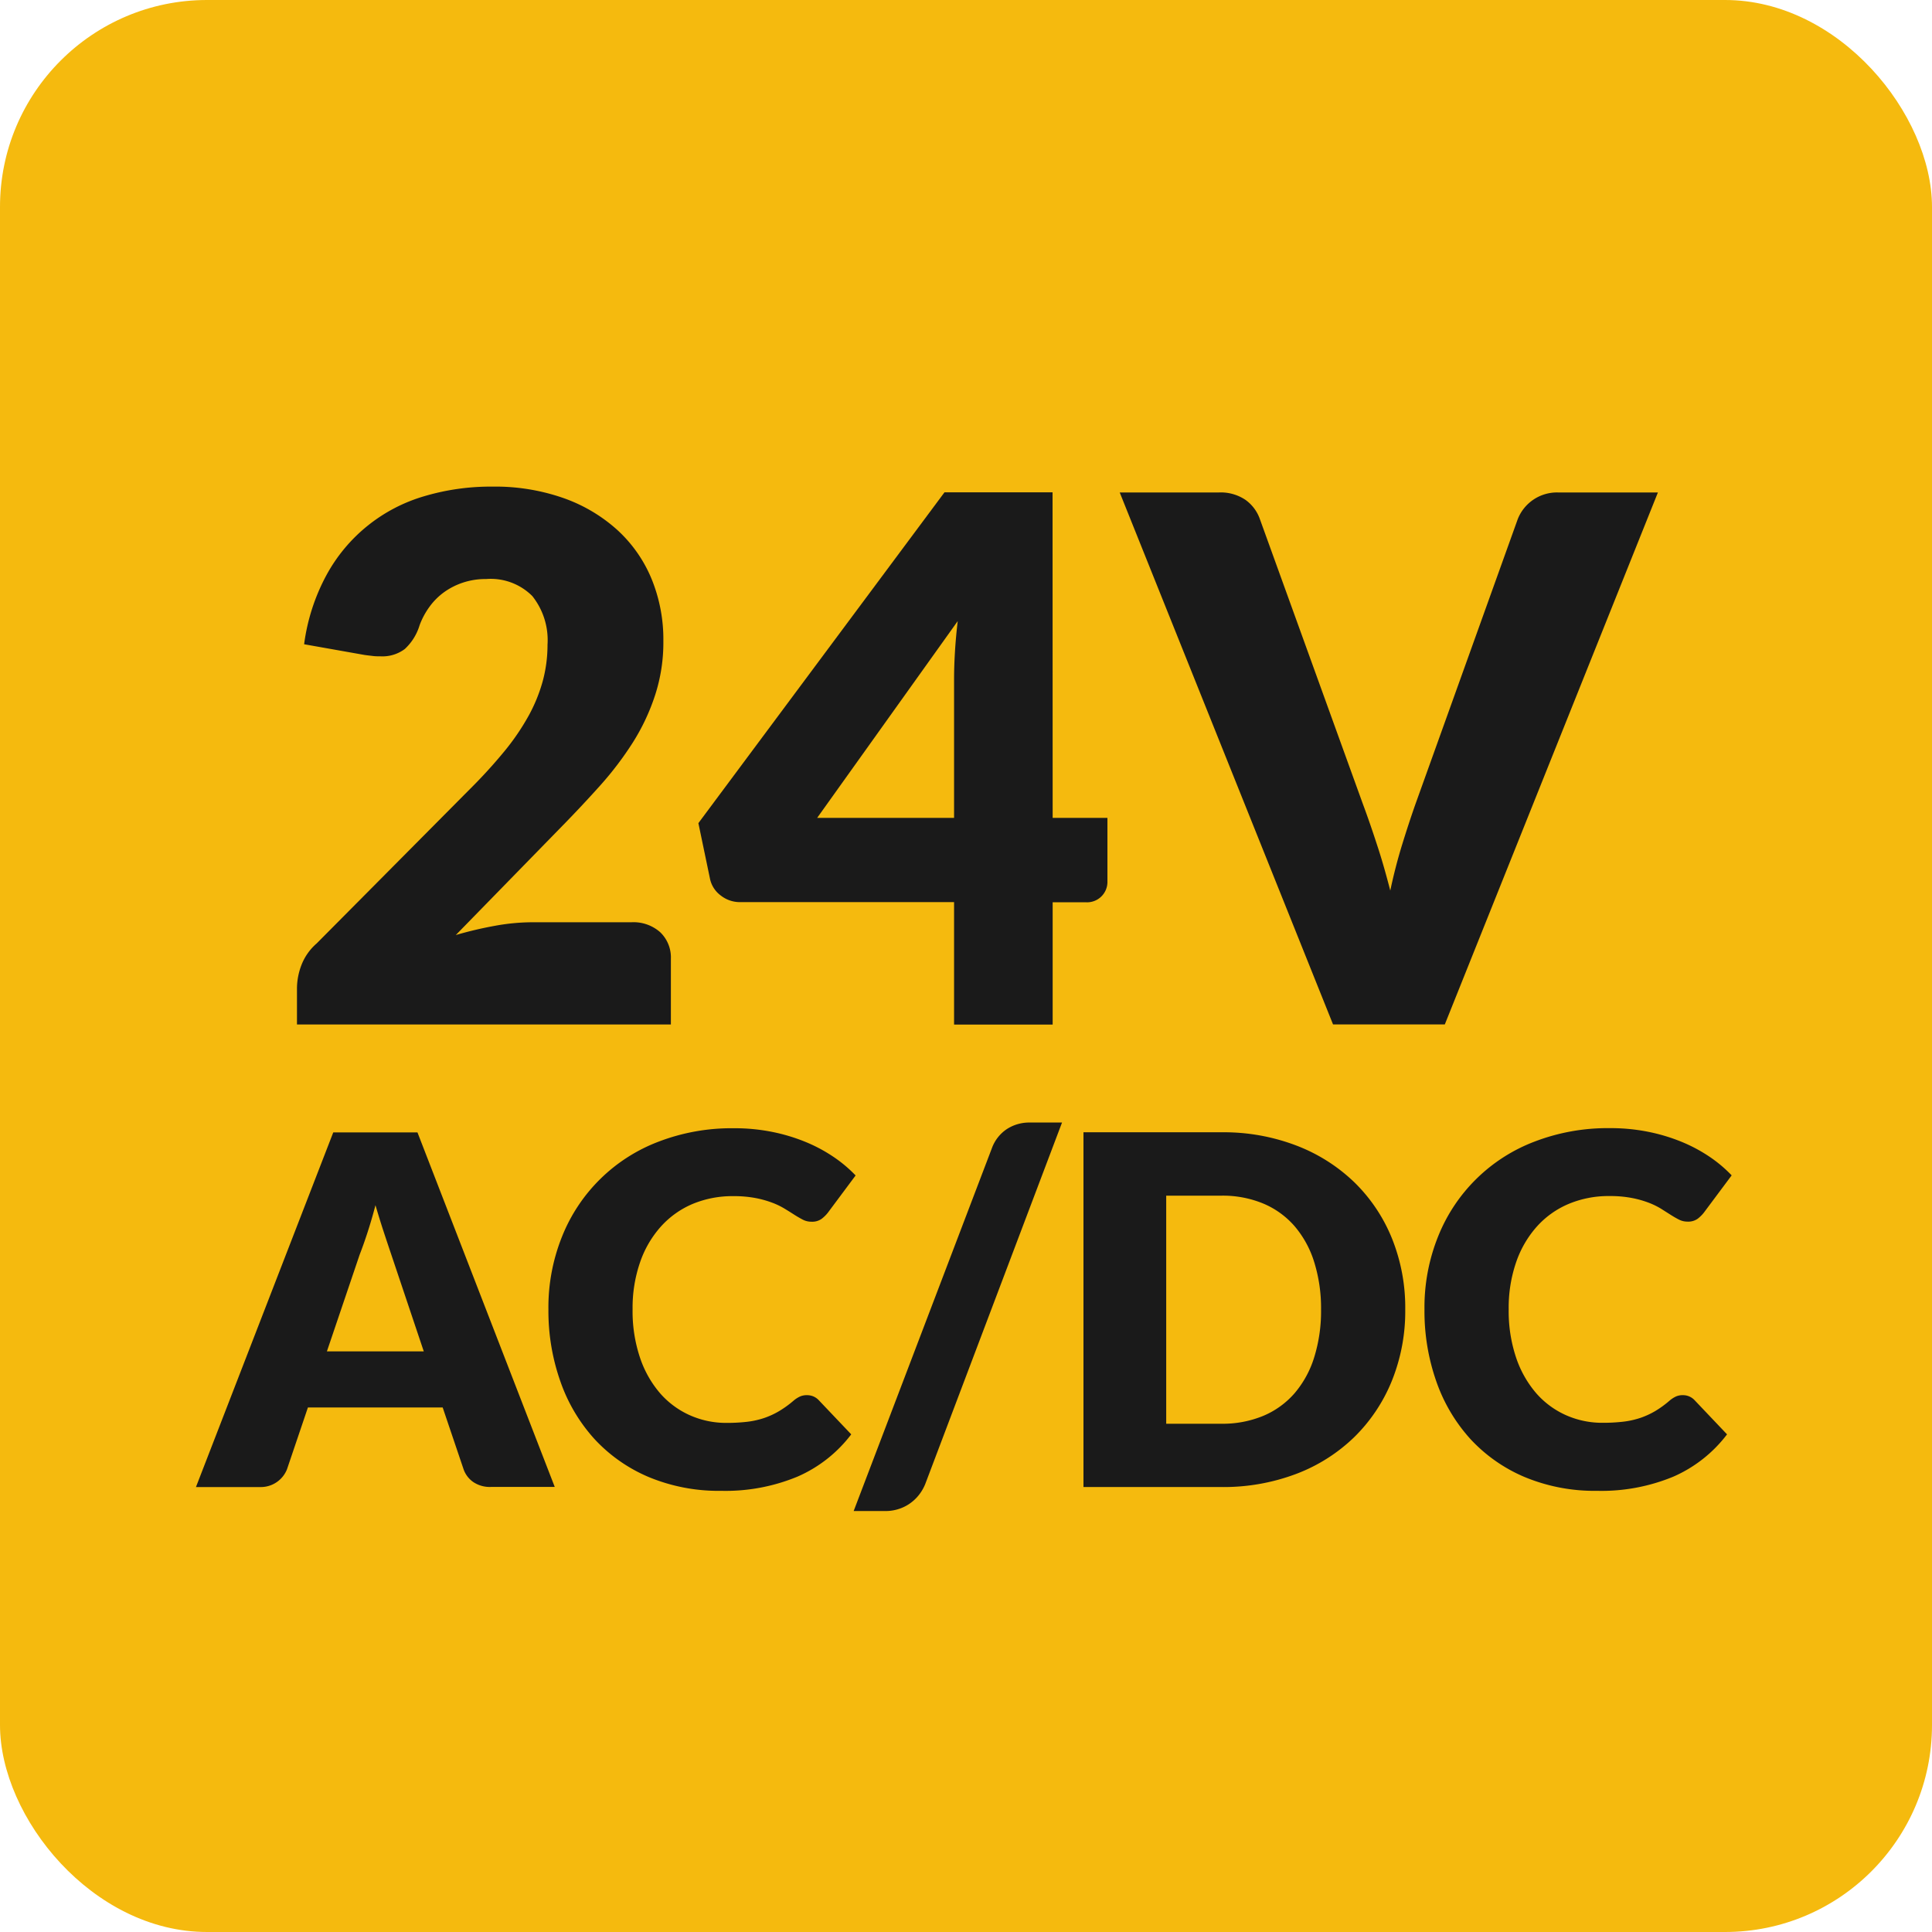
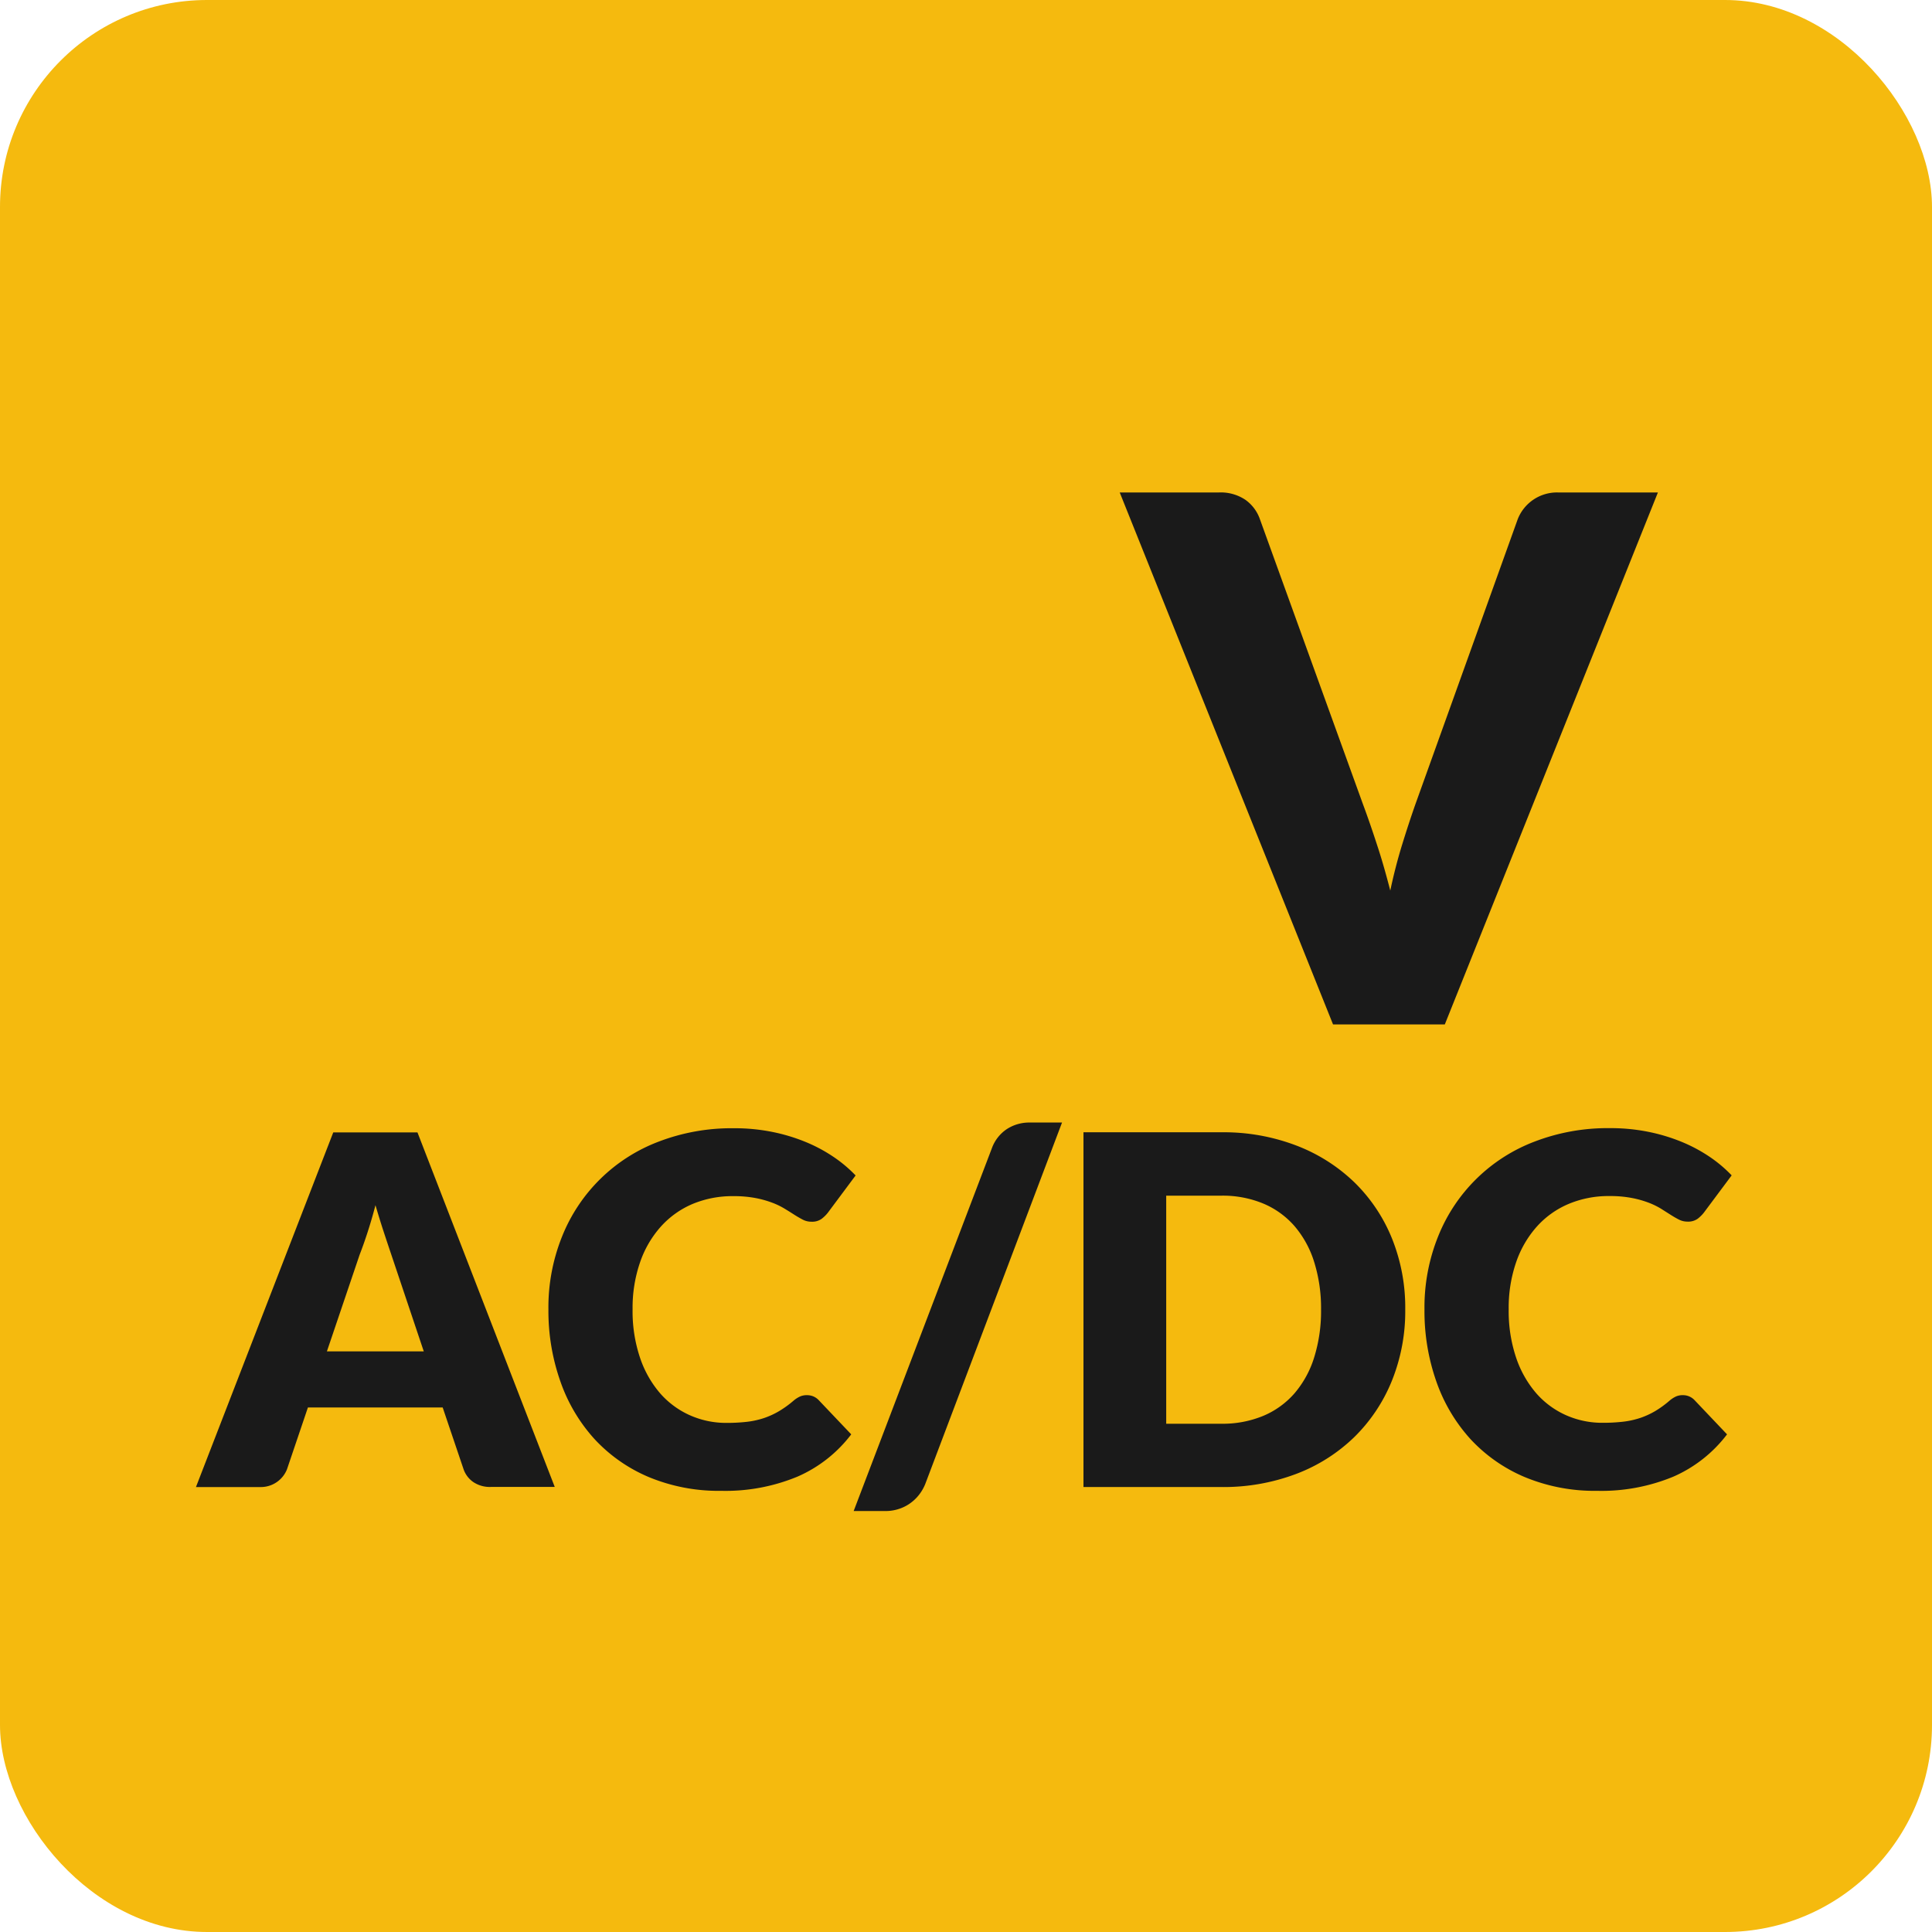
<svg xmlns="http://www.w3.org/2000/svg" width="79.37" height="79.37" viewBox="0 0 79.37 79.37">
  <g transform="translate(39.685 39.685)">
    <g transform="translate(-39.685 -39.685)">
      <rect width="79.37" height="79.37" rx="8.504" fill="#f5ba0e" />
-       <path d="M20.236,19.991a8.48,8.48,0,0,1,2.917.472,6.53,6.53,0,0,1,2.212,1.313,5.638,5.638,0,0,1,1.4,2,6.554,6.554,0,0,1,.487,2.558,7,7,0,0,1-.338,2.22A8.652,8.652,0,0,1,26,30.5a13.567,13.567,0,0,1-1.357,1.785q-.774.863-1.643,1.748l-4.275,4.38a15.65,15.65,0,0,1,1.628-.383,8.628,8.628,0,0,1,1.507-.142h4.08a1.652,1.652,0,0,1,1.185.412,1.433,1.433,0,0,1,.436,1.088v2.7H12.2v-1.5a2.725,2.725,0,0,1,.179-.93,2.243,2.243,0,0,1,.63-.9l6.3-6.345a20.861,20.861,0,0,0,1.409-1.545,9.655,9.655,0,0,0,.99-1.448,6.575,6.575,0,0,0,.585-1.425,5.684,5.684,0,0,0,.2-1.507,2.908,2.908,0,0,0-.624-2,2.412,2.412,0,0,0-1.9-.7,2.925,2.925,0,0,0-.96.15,2.863,2.863,0,0,0-.779.4,2.679,2.679,0,0,0-.593.6,3.13,3.13,0,0,0-.4.75,2.184,2.184,0,0,1-.608.975,1.535,1.535,0,0,1-1,.3c-.1,0-.207,0-.322-.015s-.233-.025-.353-.045l-2.46-.436a8.207,8.207,0,0,1,.922-2.849,6.709,6.709,0,0,1,4.014-3.233A9.576,9.576,0,0,1,20.236,19.991Z" fill="#1a1a1a" />
-       <path d="M43.245,33.6h2.25v2.611a.836.836,0,0,1-.9.855h-1.35v5.025h-4.05V37.061H30.4a1.27,1.27,0,0,1-.787-.27,1.145,1.145,0,0,1-.442-.675l-.48-2.3,10.11-13.59h4.44Zm-4.05-5.7q0-.525.037-1.133t.113-1.252L33.57,33.6h5.625Z" fill="#1a1a1a" />
      <path d="M46,20.231h4.08a1.813,1.813,0,0,1,1.08.3,1.638,1.638,0,0,1,.6.8l4.23,11.7q.285.765.577,1.665c.2.6.377,1.23.548,1.89q.21-.99.488-1.89t.547-1.665l4.2-11.7A1.733,1.733,0,0,1,64,20.231h4.11L59.355,42.086H54.764Z" fill="#1a1a1a" />
      <path d="M22.79,61.086H20.17a1.214,1.214,0,0,1-.725-.2,1.06,1.06,0,0,1-.4-.525l-.859-2.54H12.65l-.86,2.54a1.158,1.158,0,0,1-1.1.73H8.05l5.641-14.57H17.15Zm-9.36-5.57h3.979l-1.339-3.99q-.129-.381-.3-.9t-.345-1.115c-.106.407-.217.783-.33,1.13s-.22.646-.319.9Z" fill="#1a1a1a" />
      <path d="M33.16,57.316a.684.684,0,0,1,.24.045.654.654,0,0,1,.23.155l1.34,1.41a5.551,5.551,0,0,1-2.205,1.735,7.714,7.714,0,0,1-3.135.585,7.48,7.48,0,0,1-2.975-.565,6.453,6.453,0,0,1-2.23-1.56,6.879,6.879,0,0,1-1.4-2.36A8.705,8.705,0,0,1,22.53,53.8a7.8,7.8,0,0,1,.56-3,6.9,6.9,0,0,1,3.97-3.9,8.377,8.377,0,0,1,3.09-.55,7.848,7.848,0,0,1,1.545.145,7.481,7.481,0,0,1,1.355.4,6.343,6.343,0,0,1,1.16.61,5.544,5.544,0,0,1,.94.785l-1.14,1.53a1.43,1.43,0,0,1-.26.255.674.674,0,0,1-.42.115.763.763,0,0,1-.341-.08q-.157-.081-.339-.195c-.12-.077-.251-.16-.4-.25a2.957,2.957,0,0,0-.51-.25,4.14,4.14,0,0,0-.69-.195,4.727,4.727,0,0,0-.925-.08,4.24,4.24,0,0,0-1.68.324,3.681,3.681,0,0,0-1.3.931,4.273,4.273,0,0,0-.851,1.465,5.726,5.726,0,0,0-.306,1.93,5.984,5.984,0,0,0,.306,1.99,4.367,4.367,0,0,0,.83,1.465,3.544,3.544,0,0,0,1.226.9,3.653,3.653,0,0,0,1.5.31,7.209,7.209,0,0,0,.84-.045,3.5,3.5,0,0,0,.7-.155,3.273,3.273,0,0,0,.619-.285,4.235,4.235,0,0,0,.6-.435,1.16,1.16,0,0,1,.259-.165A.688.688,0,0,1,33.16,57.316Z" fill="#1a1a1a" />
      <path d="M38.011,60.966a1.847,1.847,0,0,1-.285.48,1.765,1.765,0,0,1-.391.35,1.709,1.709,0,0,1-.46.21,1.745,1.745,0,0,1-.485.07H35.07l5.68-14.91a1.6,1.6,0,0,1,.611-.78,1.684,1.684,0,0,1,.949-.27h1.32Z" fill="#1a1a1a" />
      <path d="M57.73,53.8a7.648,7.648,0,0,1-.545,2.915,6.83,6.83,0,0,1-1.535,2.31,6.957,6.957,0,0,1-2.385,1.52,8.444,8.444,0,0,1-3.1.545H44.511V46.516H50.17a8.362,8.362,0,0,1,3.1.55,7.047,7.047,0,0,1,2.385,1.52,6.77,6.77,0,0,1,1.535,2.305A7.618,7.618,0,0,1,57.73,53.8Zm-3.459,0a6.348,6.348,0,0,0-.281-1.951,4.157,4.157,0,0,0-.805-1.474,3.5,3.5,0,0,0-1.285-.93,4.353,4.353,0,0,0-1.73-.325H47.91v9.37h2.26a4.371,4.371,0,0,0,1.73-.325,3.5,3.5,0,0,0,1.285-.93,4.161,4.161,0,0,0,.805-1.475A6.375,6.375,0,0,0,54.271,53.8Z" fill="#1a1a1a" />
      <path d="M69.14,57.316a.648.648,0,0,1,.471.2l1.339,1.41a5.564,5.564,0,0,1-2.2,1.735,7.712,7.712,0,0,1-3.134.585,7.478,7.478,0,0,1-2.976-.565,6.453,6.453,0,0,1-2.23-1.56,6.881,6.881,0,0,1-1.4-2.36,8.7,8.7,0,0,1-.49-2.965,7.8,7.8,0,0,1,.56-3,6.9,6.9,0,0,1,3.97-3.9,8.377,8.377,0,0,1,3.09-.55,7.841,7.841,0,0,1,1.545.145,7.481,7.481,0,0,1,1.355.4,6.385,6.385,0,0,1,1.161.61,5.575,5.575,0,0,1,.939.785l-1.141,1.53a1.424,1.424,0,0,1-.259.255.676.676,0,0,1-.42.115.759.759,0,0,1-.34-.08c-.107-.054-.22-.119-.34-.195l-.394-.25a3.108,3.108,0,0,0-.51-.25,4.167,4.167,0,0,0-.692-.195,4.705,4.705,0,0,0-.923-.08,4.245,4.245,0,0,0-1.681.324,3.676,3.676,0,0,0-1.305.931,4.287,4.287,0,0,0-.85,1.465,5.726,5.726,0,0,0-.305,1.93,5.985,5.985,0,0,0,.305,1.99,4.367,4.367,0,0,0,.83,1.465,3.531,3.531,0,0,0,1.225.9,3.653,3.653,0,0,0,1.5.31,7.184,7.184,0,0,0,.84-.045,3.5,3.5,0,0,0,.705-.155,3.311,3.311,0,0,0,.62-.285,4.172,4.172,0,0,0,.595-.435,1.15,1.15,0,0,1,.261-.165A.681.681,0,0,1,69.14,57.316Z" fill="#1a1a1a" />
    </g>
  </g>
</svg>